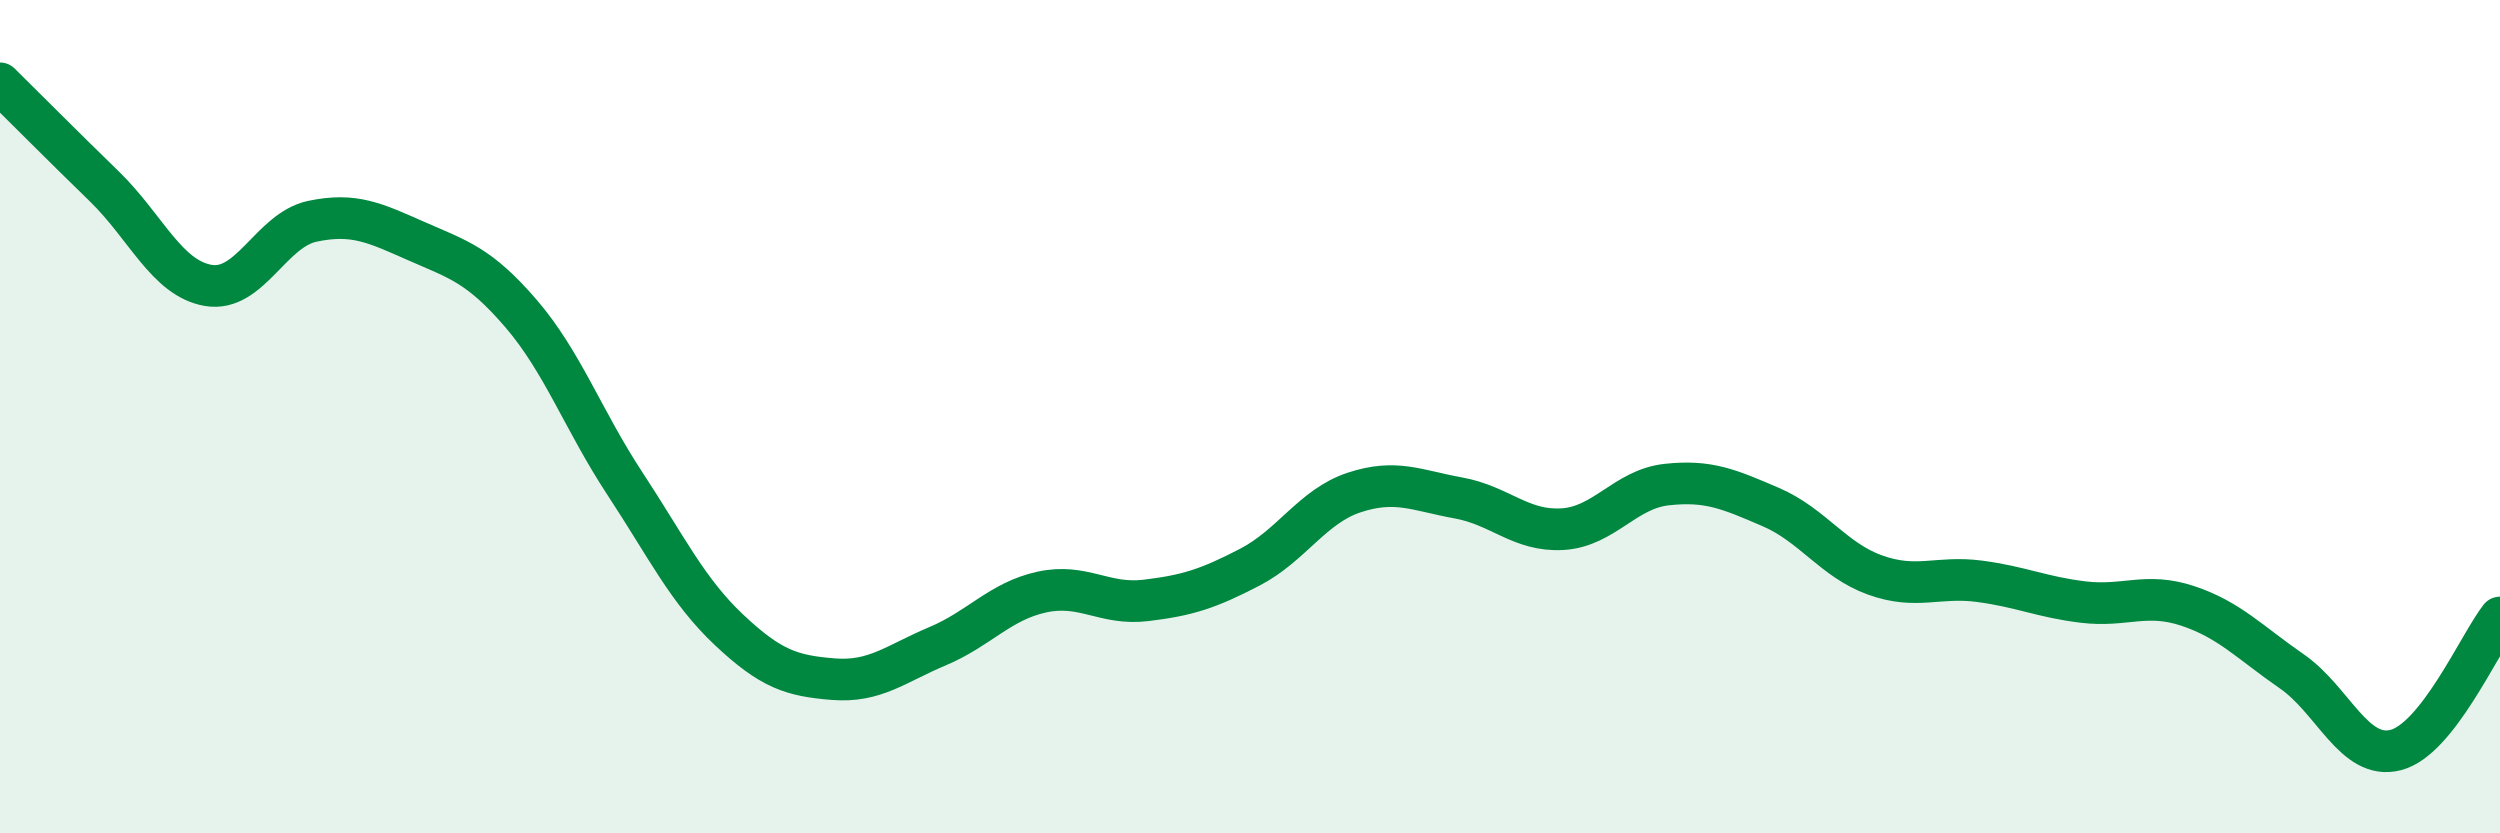
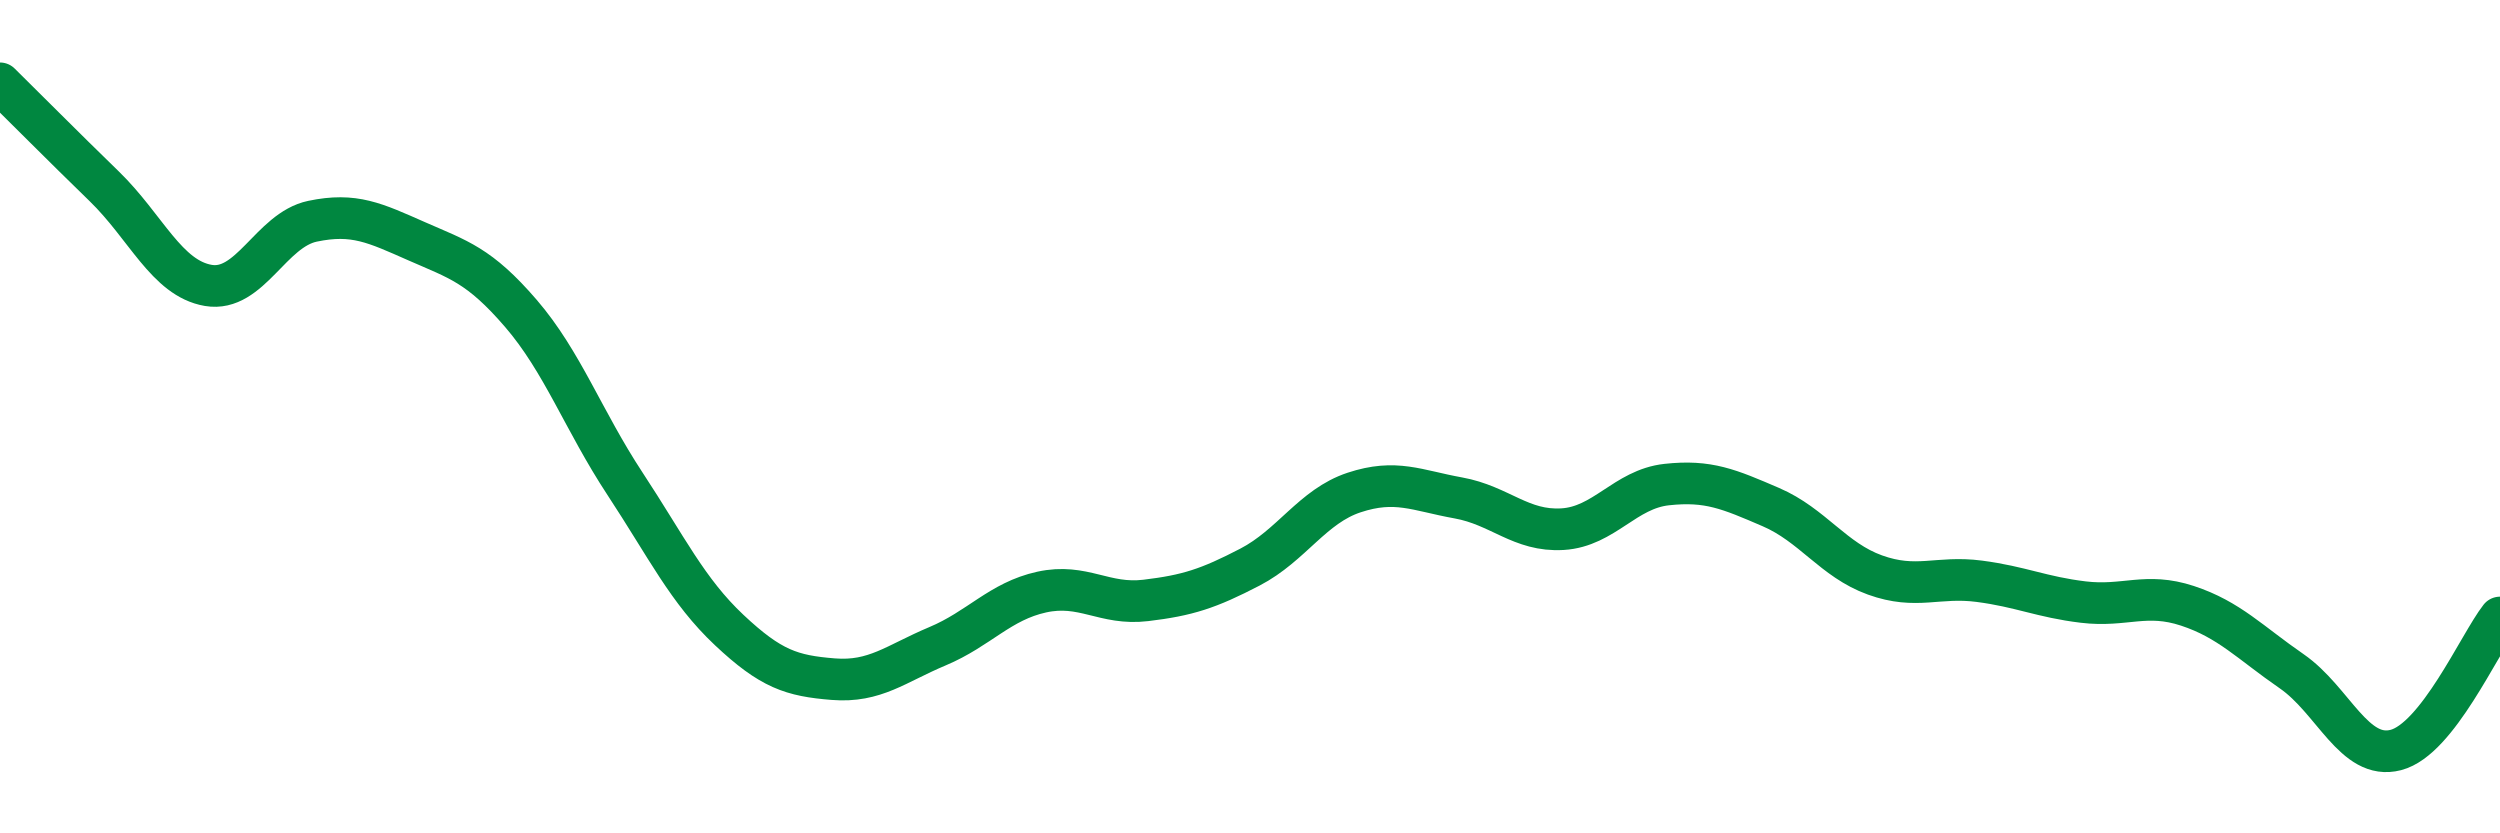
<svg xmlns="http://www.w3.org/2000/svg" width="60" height="20" viewBox="0 0 60 20">
-   <path d="M 0,2 C 0.5,2.49 1.5,3.5 2.5,4.47 C 3.5,5.44 4,6.68 5,6.85 C 6,7.02 6.5,5.52 7.5,5.31 C 8.5,5.1 9,5.35 10,5.79 C 11,6.23 11.5,6.36 12.5,7.52 C 13.5,8.68 14,10.09 15,11.61 C 16,13.13 16.5,14.18 17.5,15.12 C 18.5,16.06 19,16.22 20,16.3 C 21,16.38 21.5,15.93 22.5,15.51 C 23.5,15.09 24,14.43 25,14.21 C 26,13.99 26.5,14.53 27.5,14.41 C 28.5,14.29 29,14.13 30,13.61 C 31,13.09 31.5,12.15 32.5,11.82 C 33.5,11.49 34,11.77 35,11.95 C 36,12.13 36.5,12.76 37.5,12.7 C 38.5,12.64 39,11.74 40,11.63 C 41,11.52 41.5,11.74 42.5,12.17 C 43.5,12.6 44,13.44 45,13.8 C 46,14.16 46.5,13.82 47.5,13.95 C 48.5,14.08 49,14.33 50,14.45 C 51,14.57 51.5,14.21 52.5,14.54 C 53.5,14.87 54,15.42 55,16.11 C 56,16.8 56.5,18.26 57.5,18 C 58.5,17.74 59.5,15.46 60,14.82L60 20L0 20Z" fill="#008740" opacity="0.1" stroke-linecap="round" stroke-linejoin="round" />
  <path d="M 0,2 C 0.5,2.49 1.5,3.5 2.5,4.47 C 3.5,5.44 4,6.68 5,6.85 C 6,7.02 6.5,5.52 7.5,5.31 C 8.5,5.1 9,5.35 10,5.79 C 11,6.23 11.5,6.36 12.5,7.52 C 13.5,8.68 14,10.09 15,11.61 C 16,13.13 16.5,14.18 17.5,15.12 C 18.5,16.06 19,16.22 20,16.3 C 21,16.38 21.5,15.93 22.5,15.51 C 23.5,15.09 24,14.43 25,14.21 C 26,13.99 26.5,14.53 27.5,14.41 C 28.5,14.29 29,14.13 30,13.61 C 31,13.09 31.5,12.15 32.5,11.82 C 33.5,11.49 34,11.77 35,11.95 C 36,12.13 36.5,12.76 37.5,12.7 C 38.5,12.64 39,11.74 40,11.63 C 41,11.52 41.5,11.74 42.5,12.17 C 43.5,12.6 44,13.44 45,13.8 C 46,14.16 46.5,13.82 47.5,13.95 C 48.5,14.08 49,14.33 50,14.45 C 51,14.57 51.5,14.21 52.5,14.54 C 53.5,14.87 54,15.42 55,16.11 C 56,16.8 56.5,18.26 57.5,18 C 58.5,17.74 59.5,15.46 60,14.82" stroke="#008740" stroke-width="1" fill="none" stroke-linecap="round" stroke-linejoin="round" />
</svg>